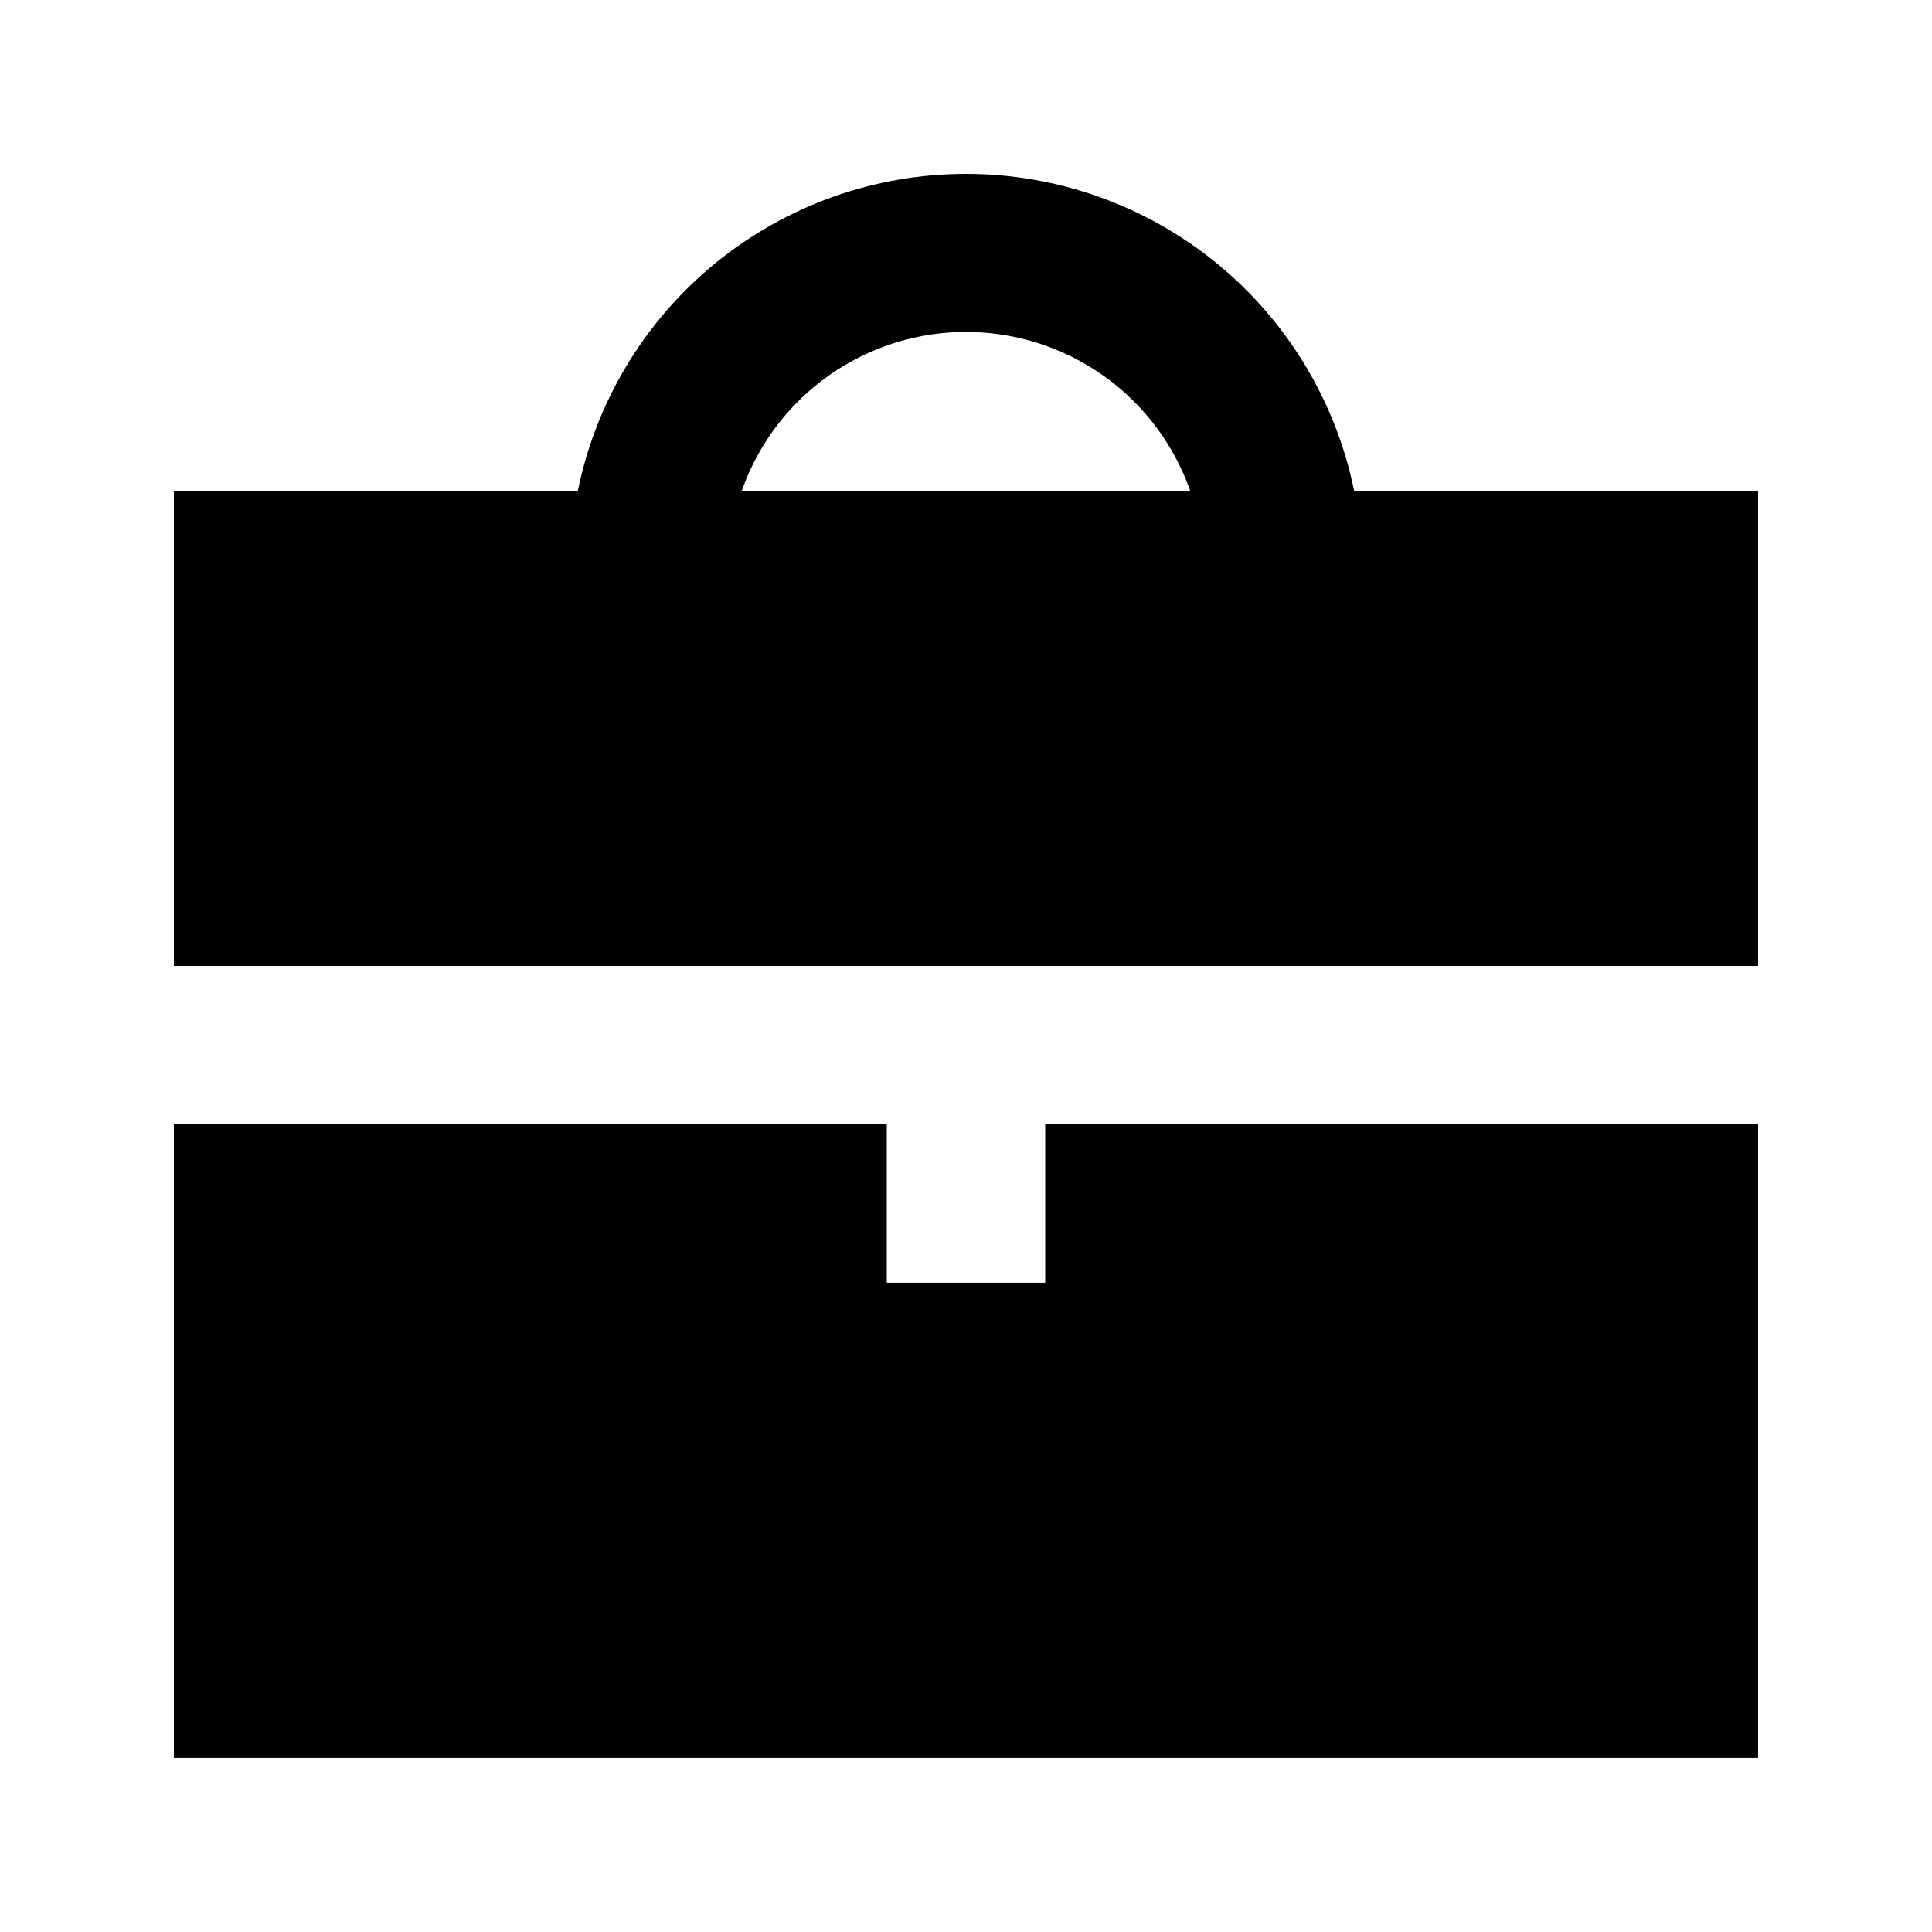
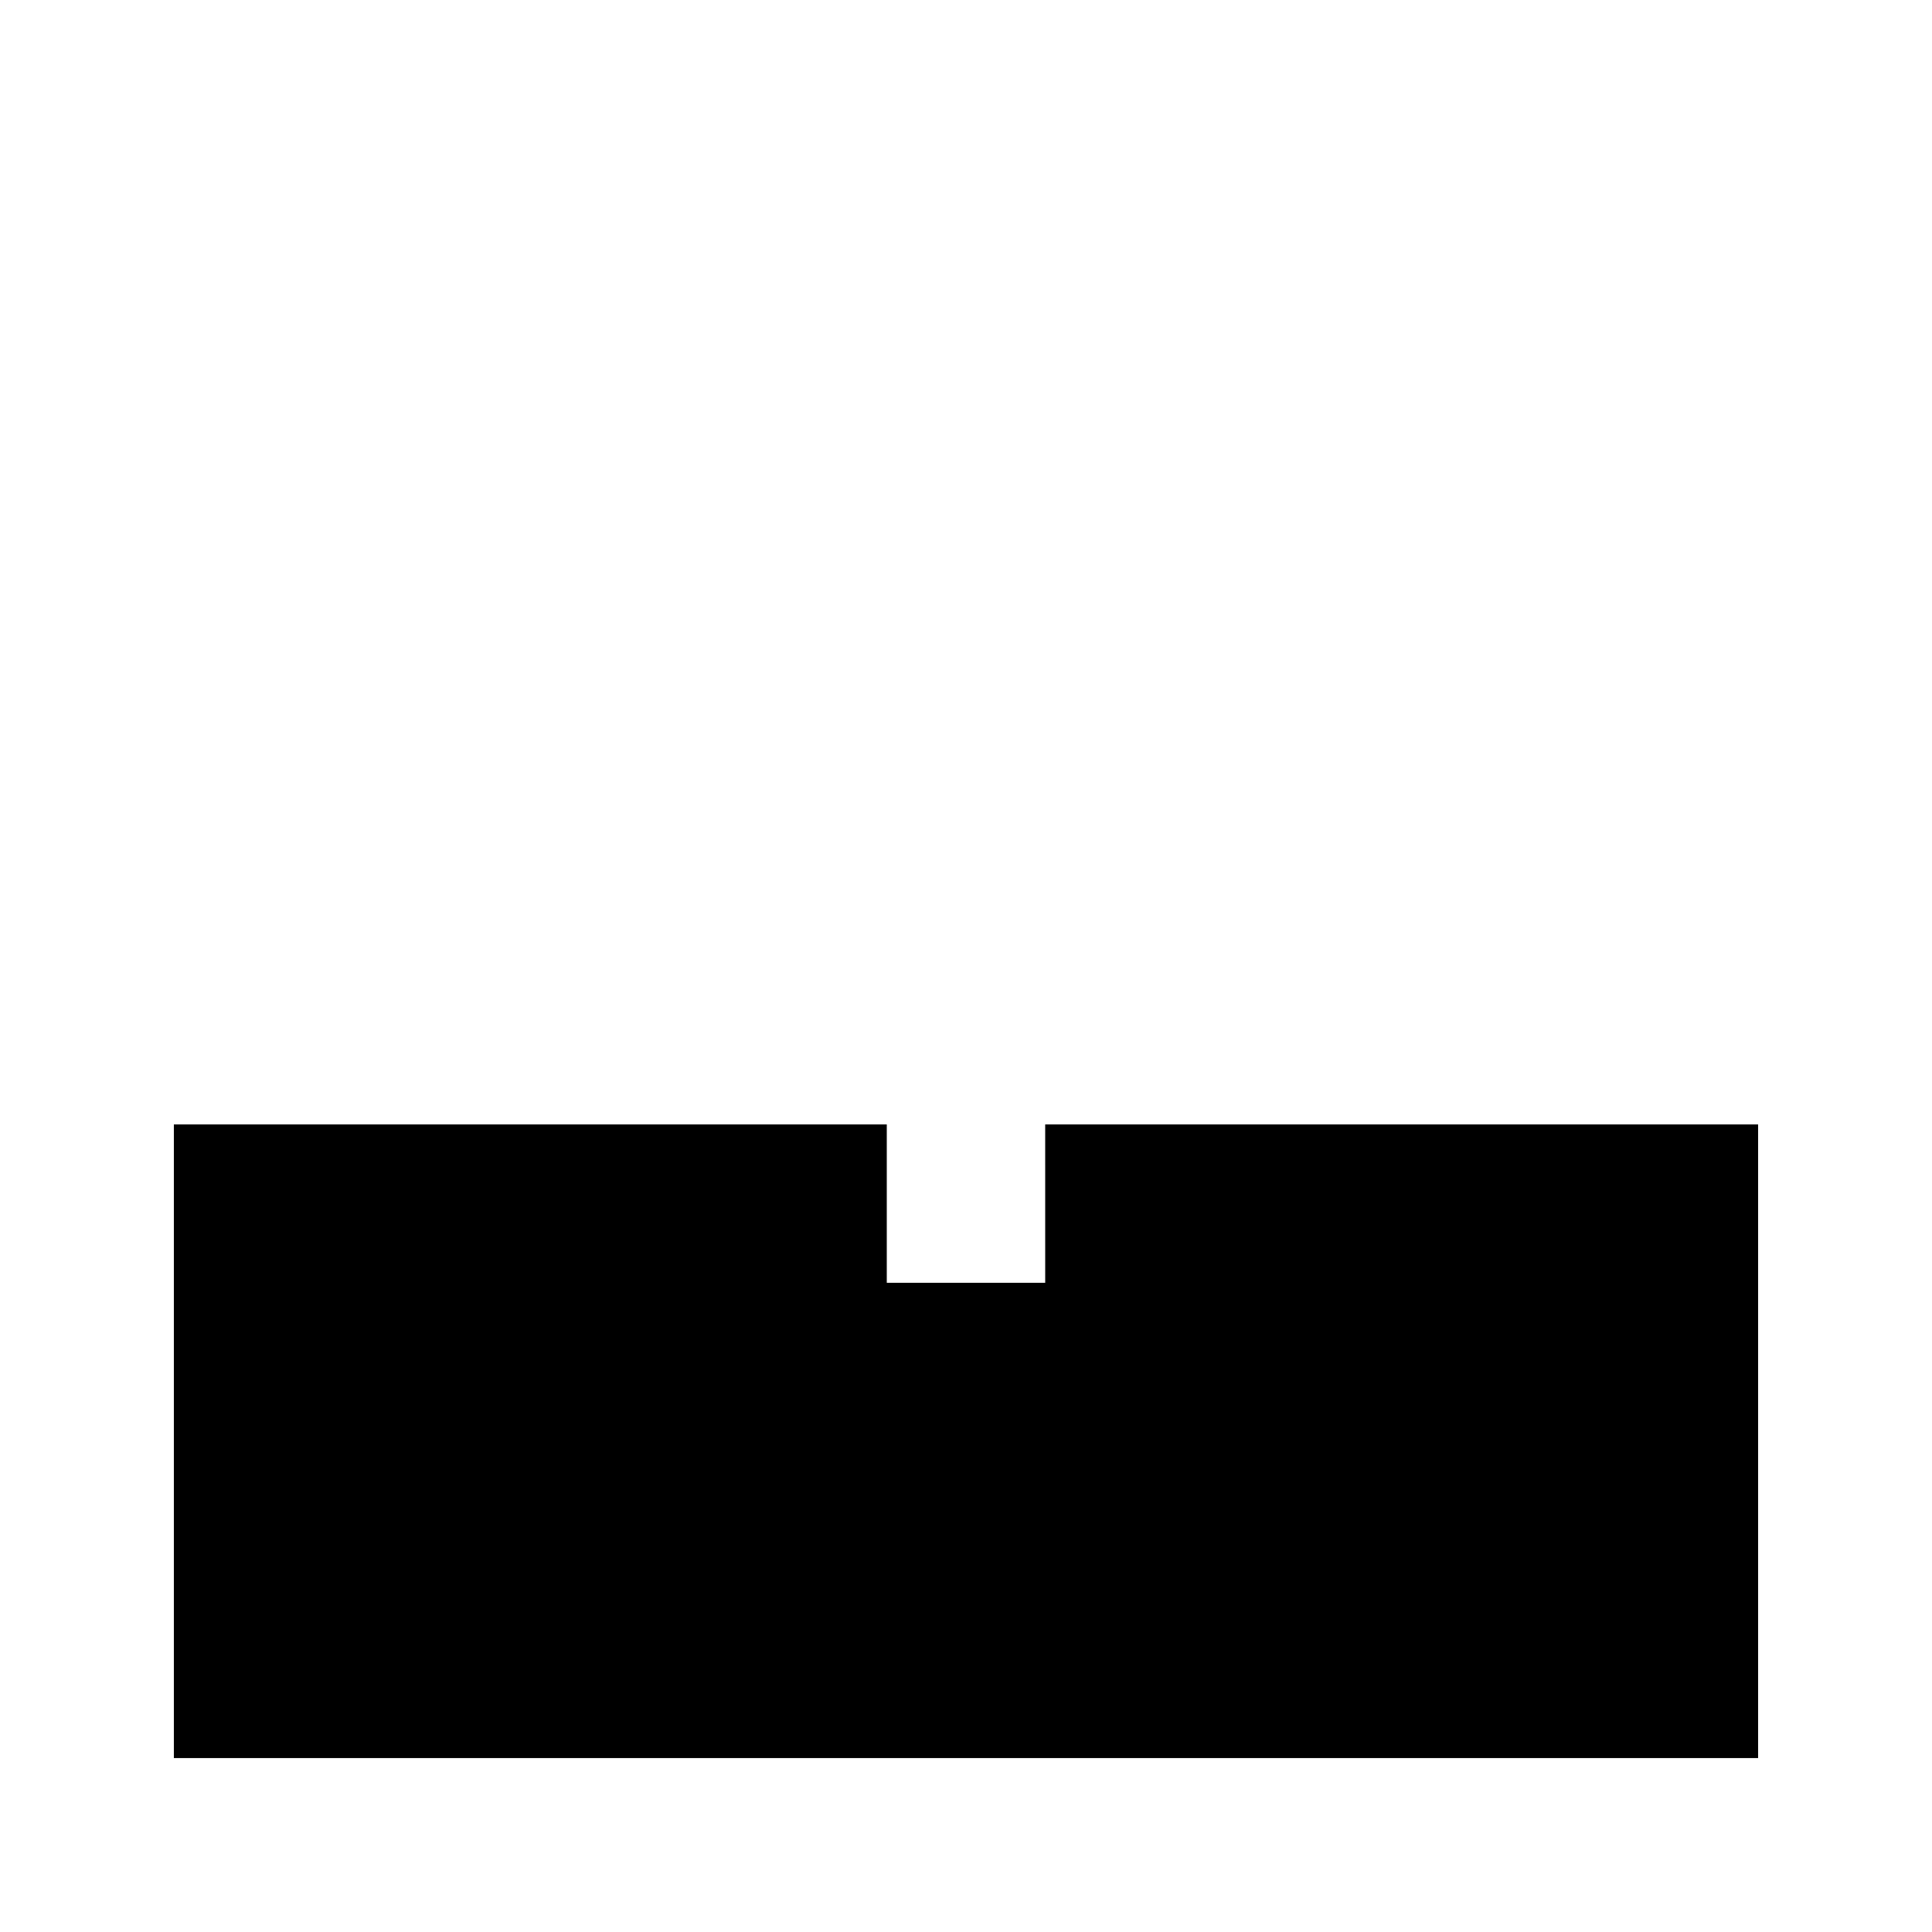
<svg xmlns="http://www.w3.org/2000/svg" fill="#000000" width="800px" height="800px" version="1.1" viewBox="144 144 512 512">
  <g>
    <path d="m420.99 483.96h-41.984v-41.98h-188.93v167.93h419.84v-167.93h-188.93z" />
-     <path d="m400 190.08c-24.199-0.004-47.652 8.352-66.398 23.652-18.742 15.301-31.625 36.609-36.465 60.316h-107.06v125.95h419.84v-125.95h-107.06c-4.84-23.707-17.723-45.016-36.465-60.316-18.746-15.301-42.199-23.656-66.395-23.652zm-59.41 83.969c5.809-16.504 18.219-29.852 34.258-36.836 16.039-6.988 34.262-6.988 50.301 0 16.043 6.984 28.453 20.332 34.258 36.836z" />
  </g>
</svg>